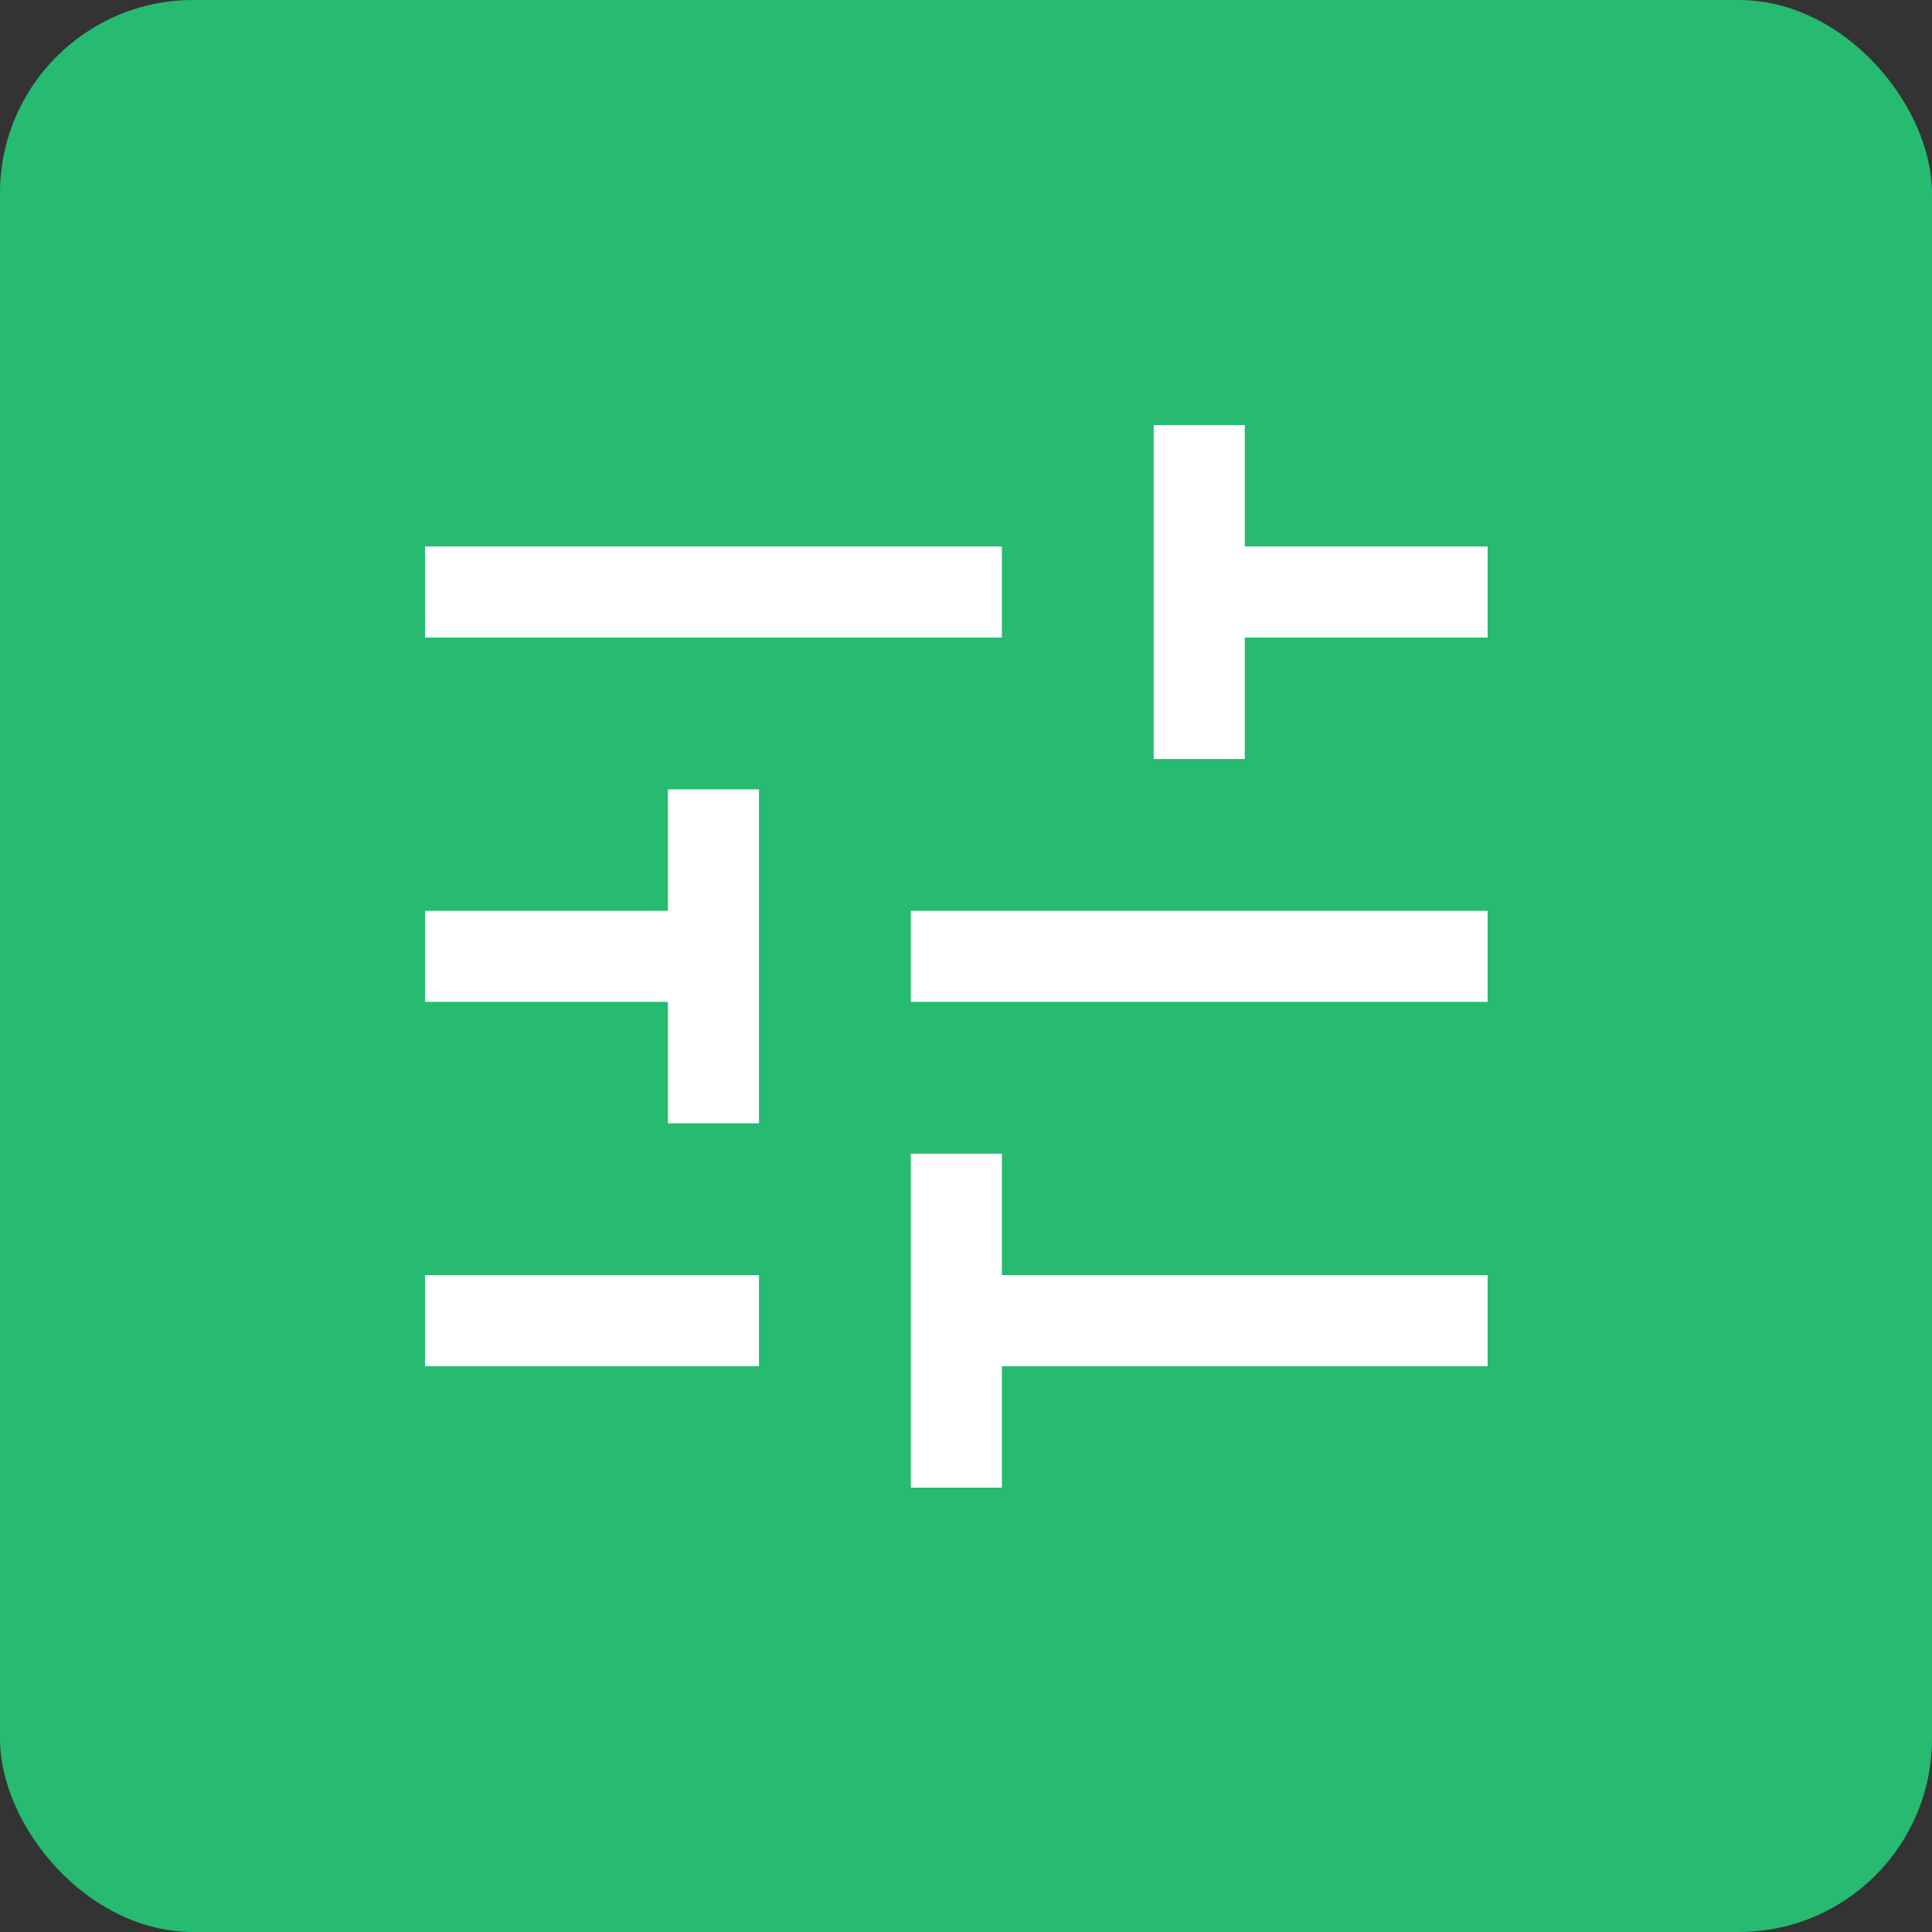
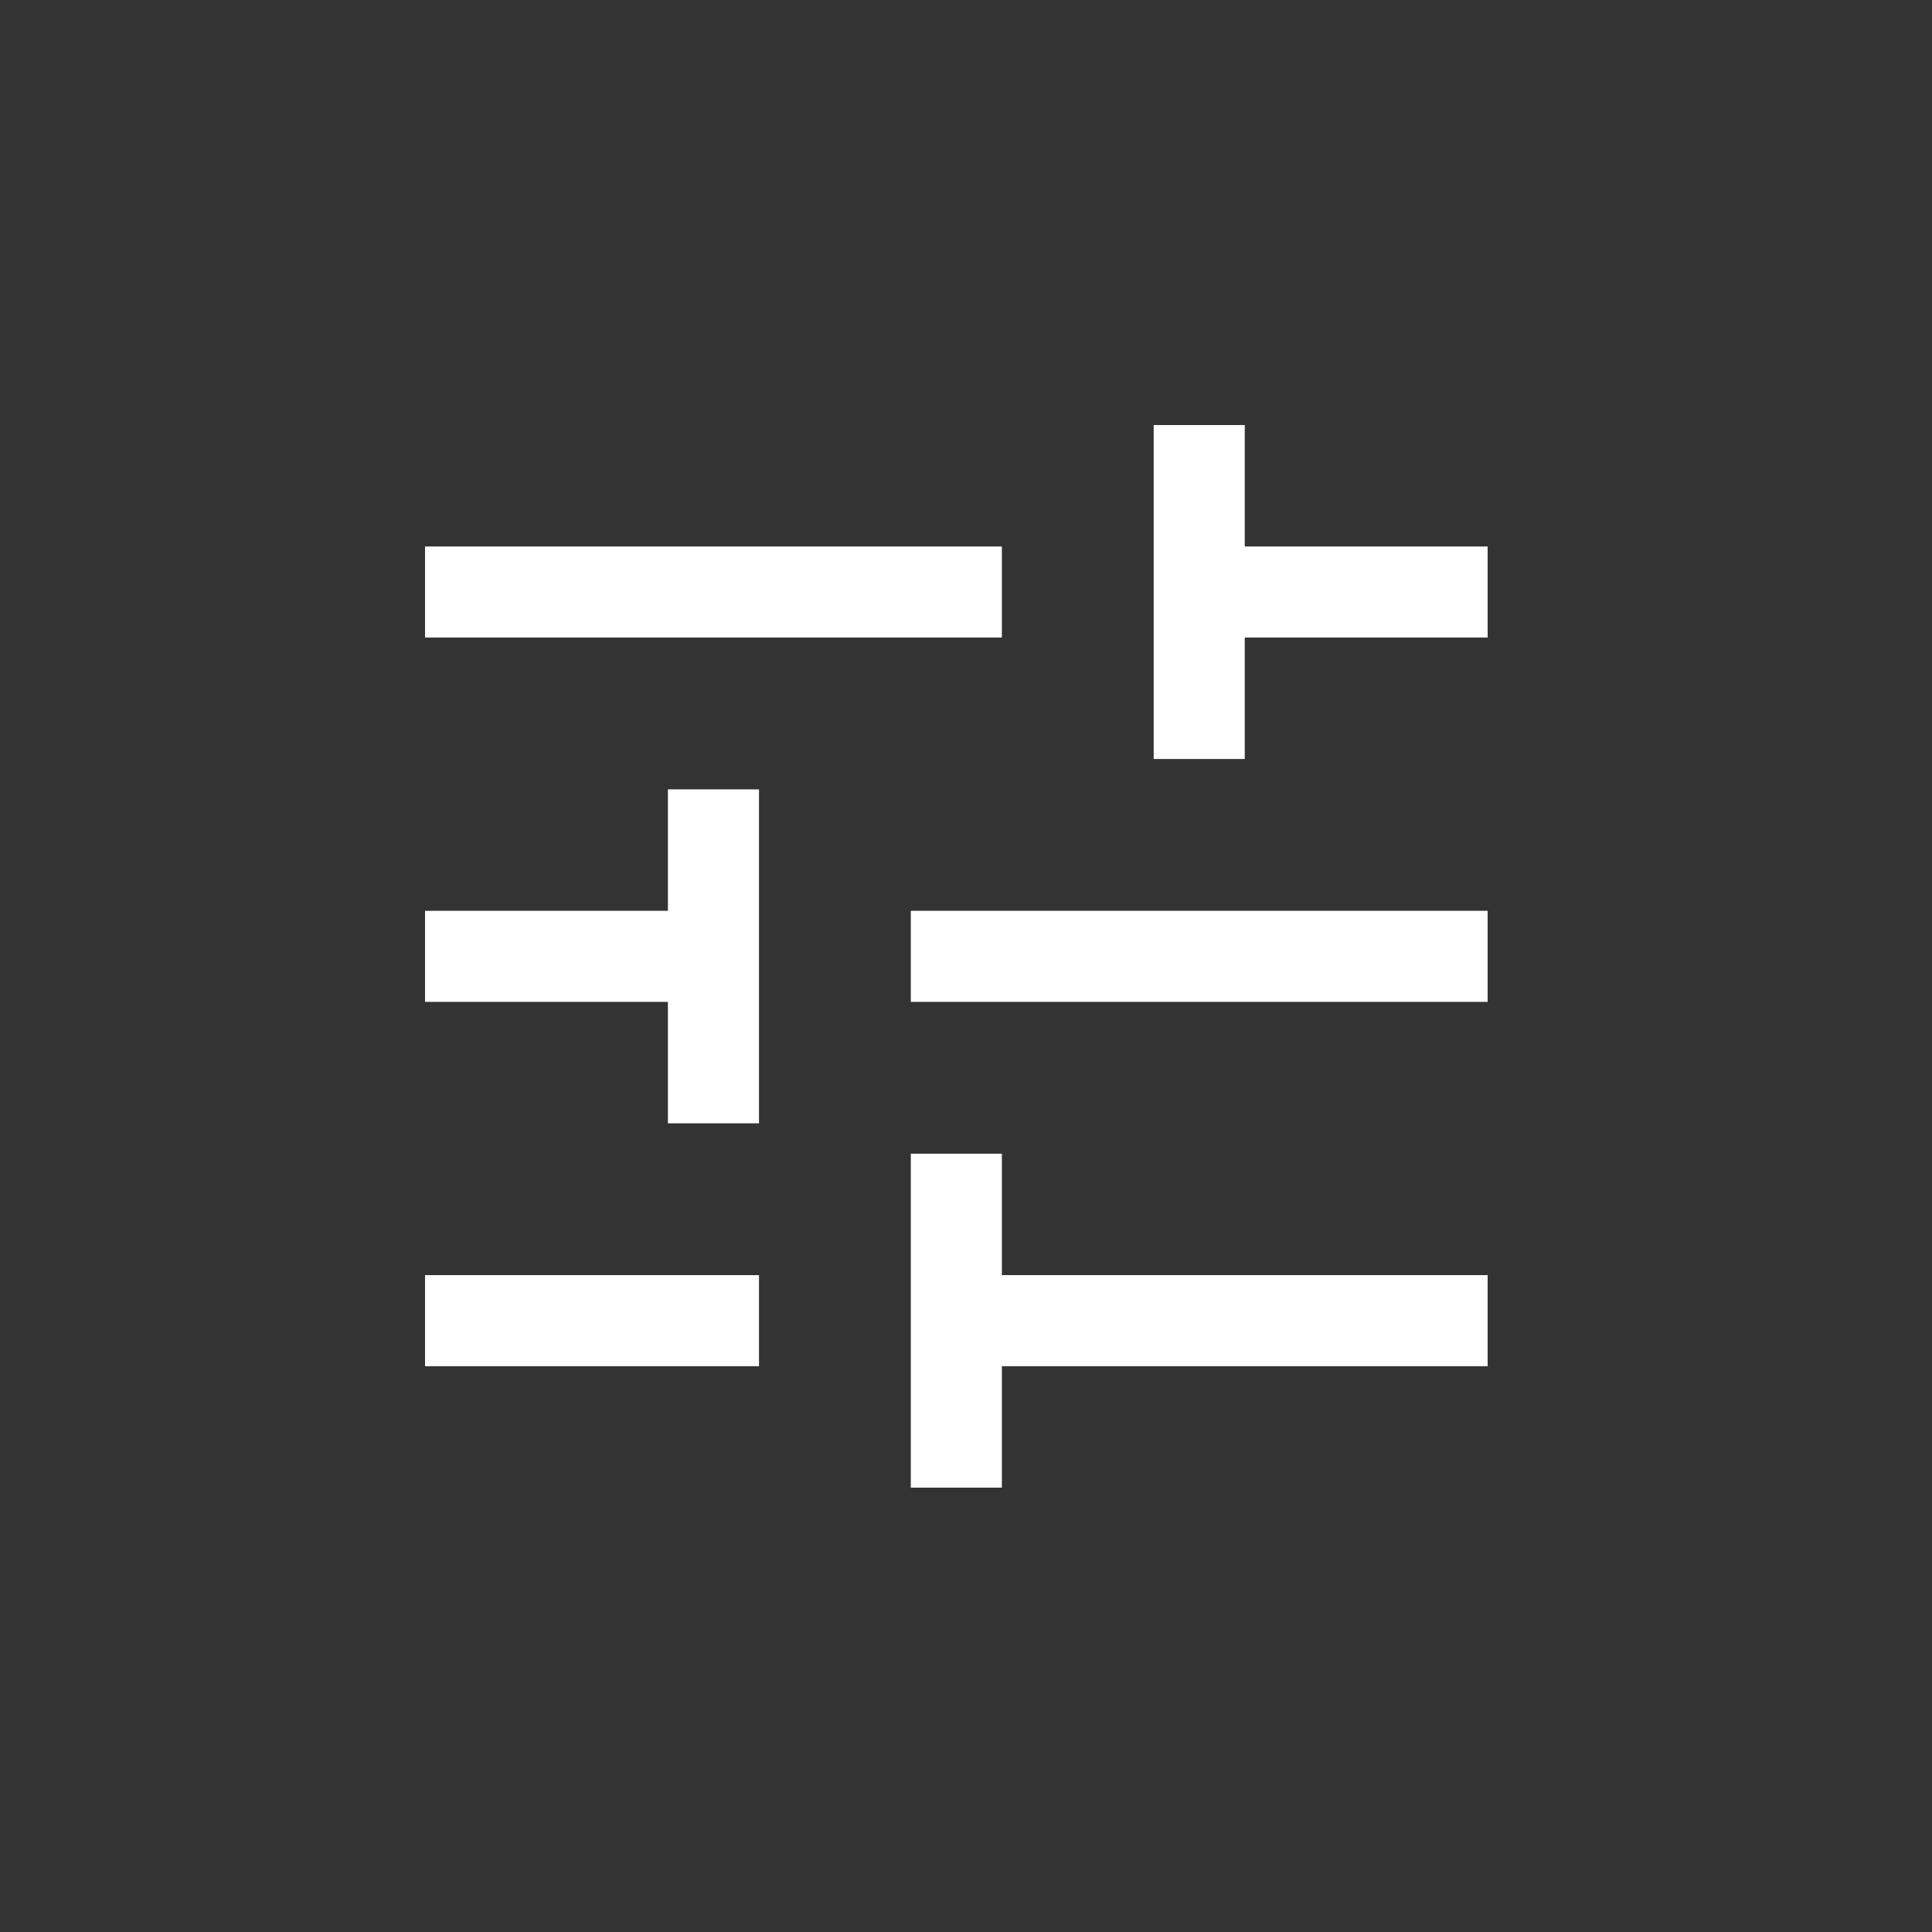
<svg xmlns="http://www.w3.org/2000/svg" width="100" height="100" viewBox="0 0 100 100" fill="none">
  <rect x="0" y="0" width="100" height="100" fill="#333333" stroke="none" />
-   <rect width="100" height="100" rx="10" fill="#27BA71" />
  <path d="M47.143 77V59.714H51.857V66H77V70.714H51.857V77H47.143ZM22 70.714V66H39.286V70.714H22ZM34.571 58.143V51.857H22V47.143H34.571V40.857H39.286V58.143H34.571ZM47.143 51.857V47.143H77V51.857H47.143ZM59.714 39.286V22H64.429V28.286H77V33H64.429V39.286H59.714ZM22 33V28.286H51.857V33H22Z" fill="white" />
</svg>